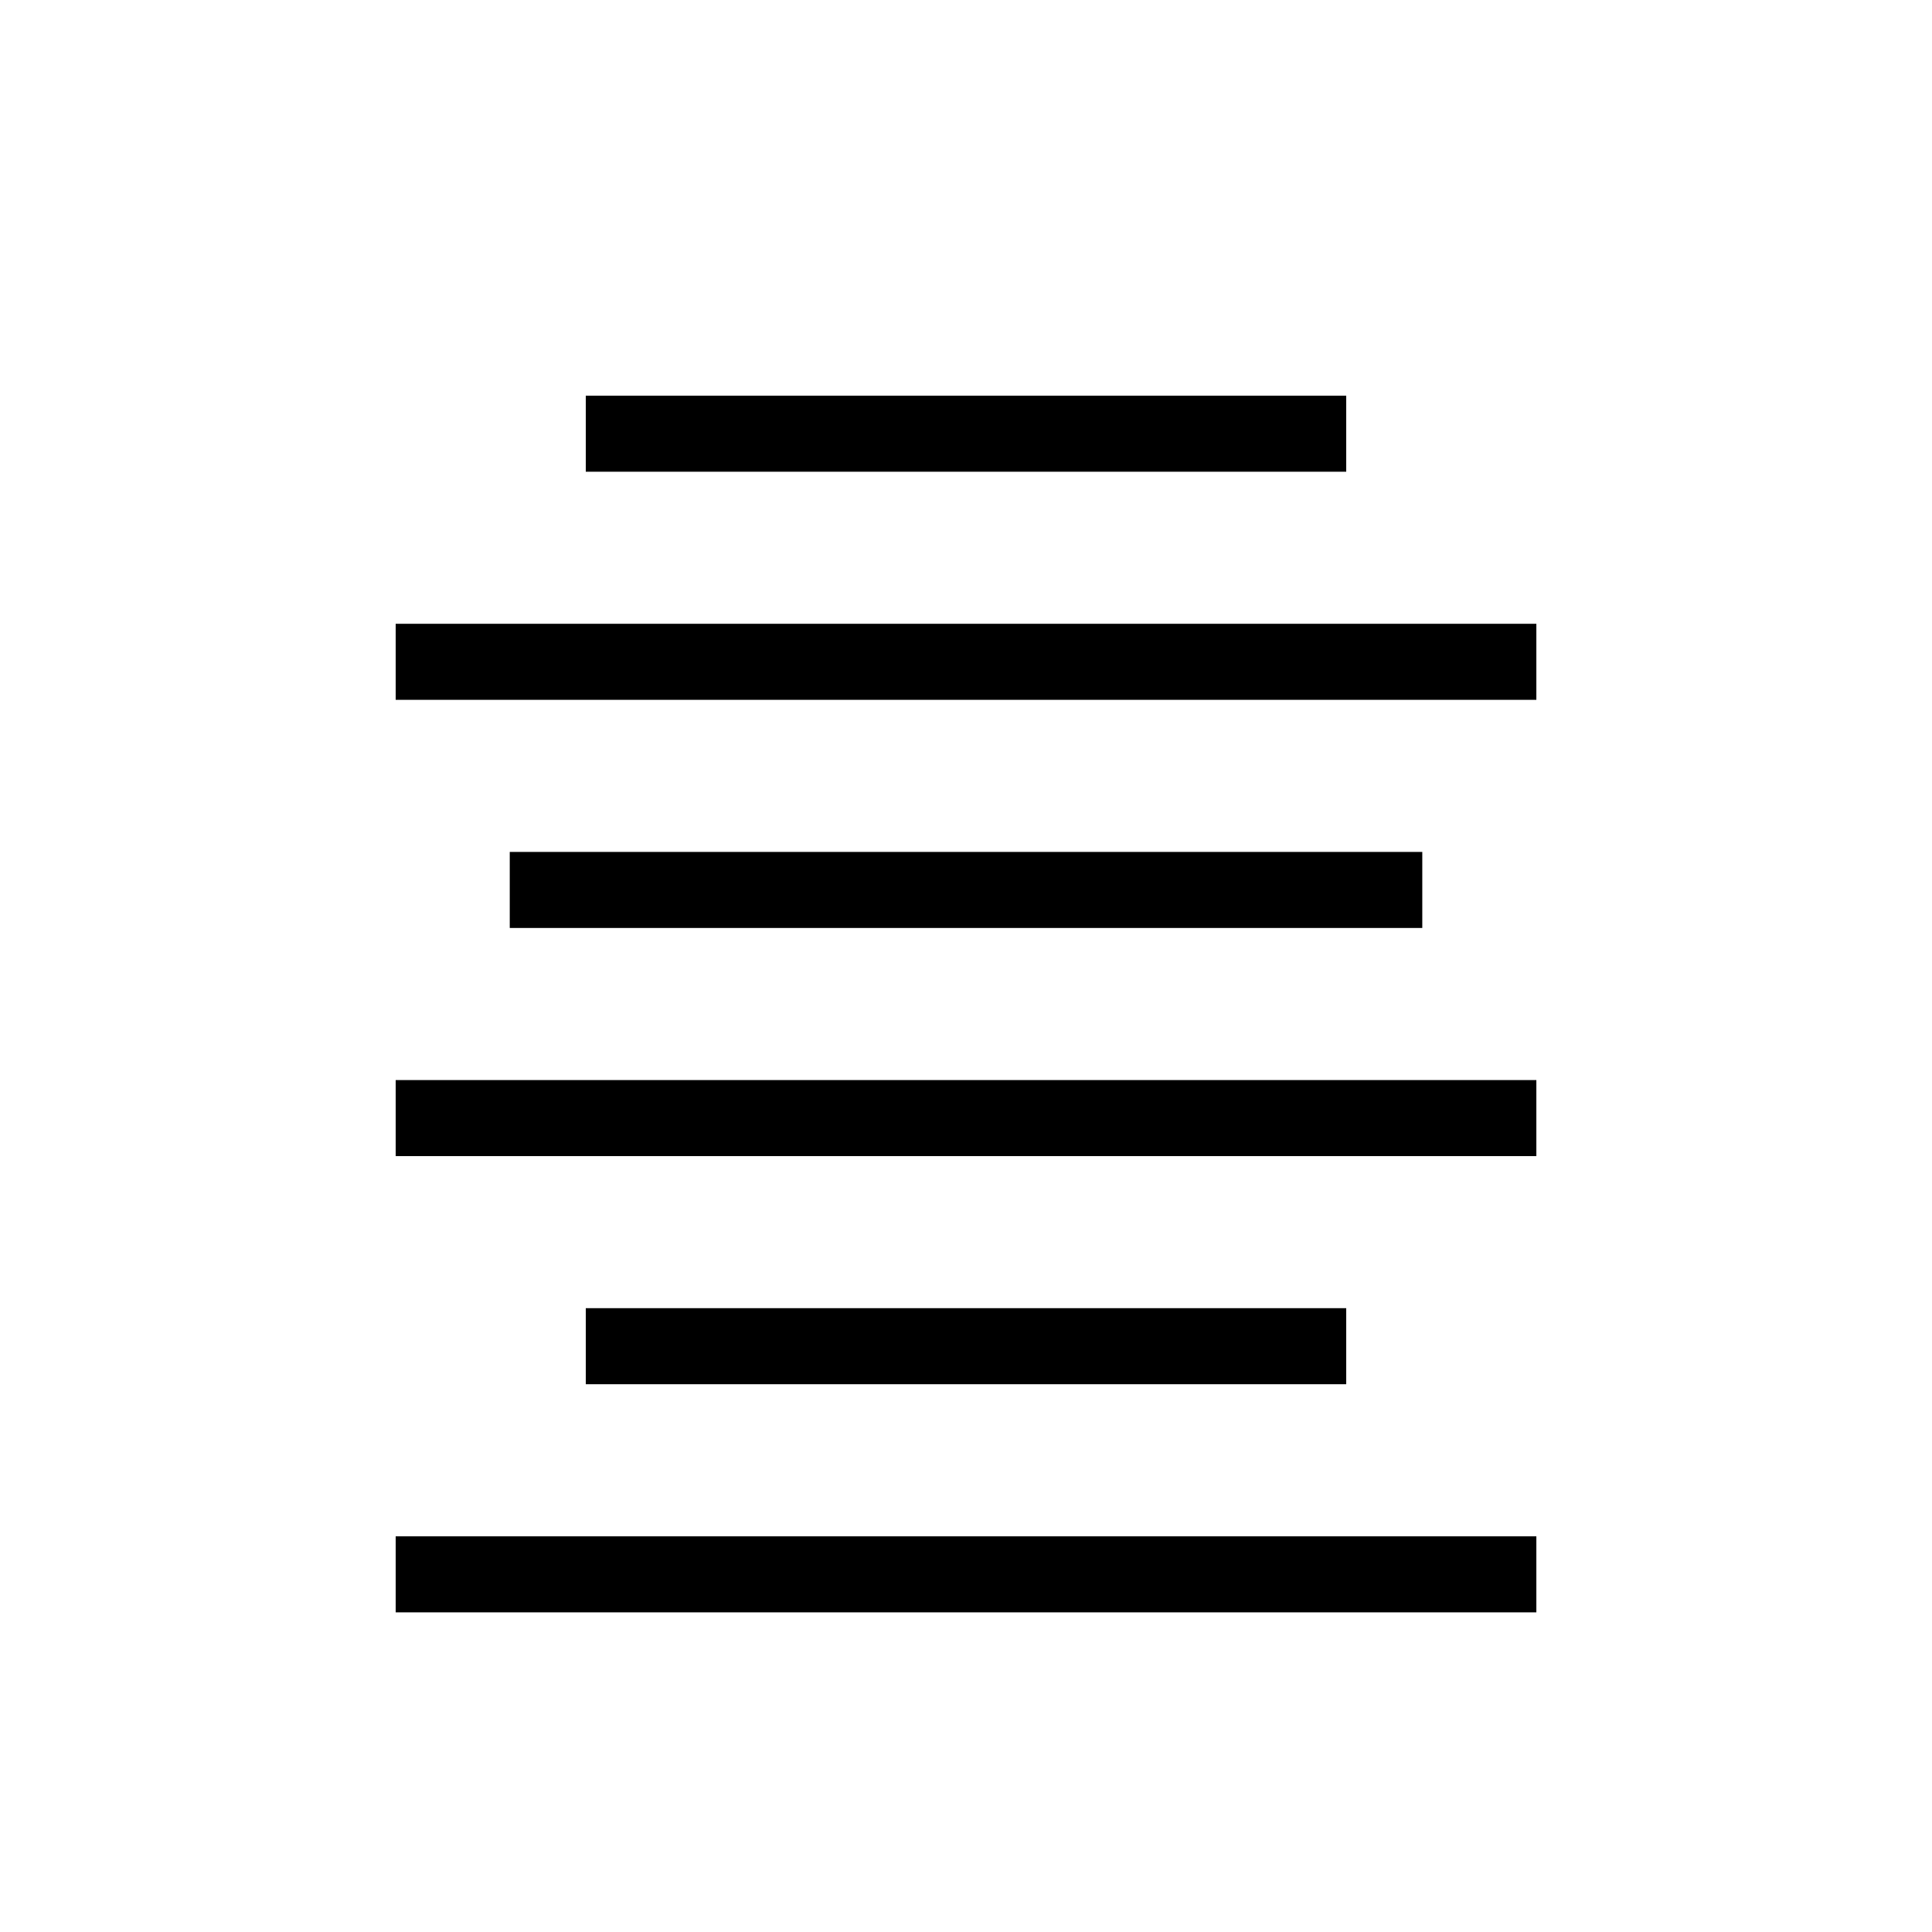
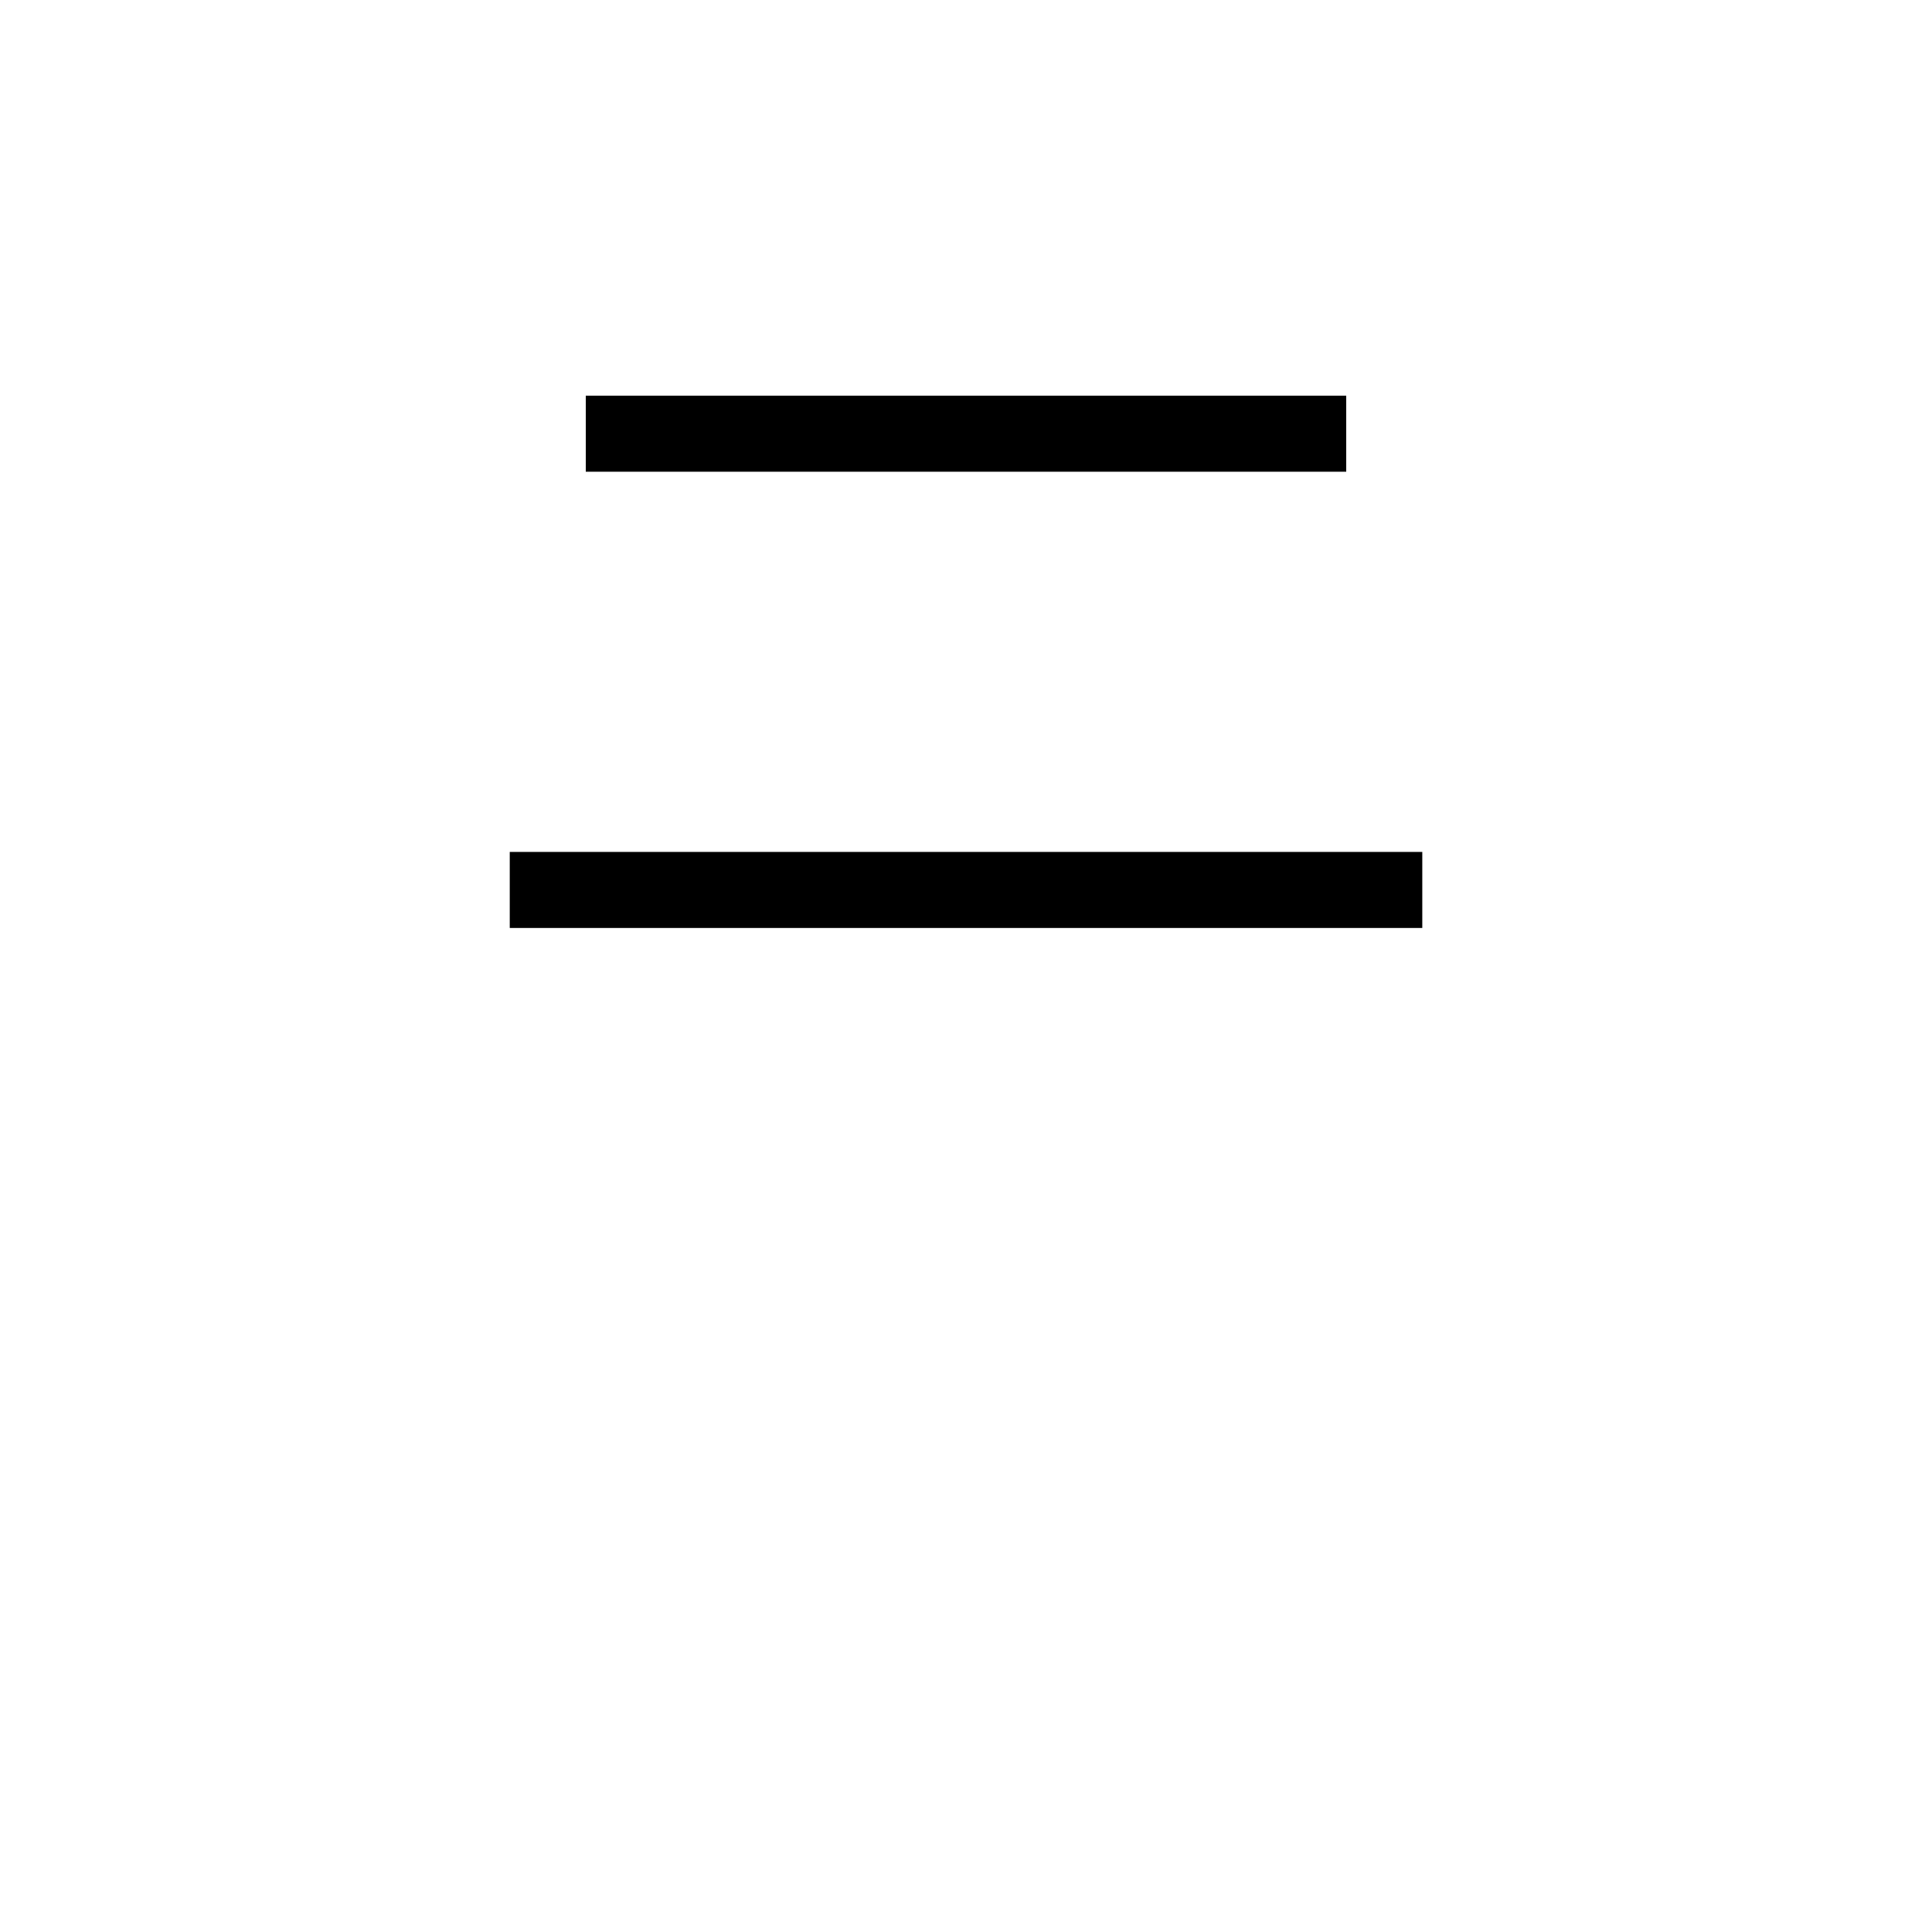
<svg xmlns="http://www.w3.org/2000/svg" fill="#000000" width="800px" height="800px" version="1.1" viewBox="144 144 512 512">
  <g>
    <path d="m299.24 248.86h201.52v20.152h-201.52z" />
-     <path d="m248.86 309.31h302.29v20.152h-302.29z" />
    <path d="m279.09 369.77h241.83v20.152h-241.83z" />
-     <path d="m248.86 430.23h302.29v20.152h-302.29z" />
-     <path d="m299.24 490.68h201.52v20.152h-201.52z" />
-     <path d="m248.86 551.14h302.29v20.152h-302.29z" />
  </g>
</svg>